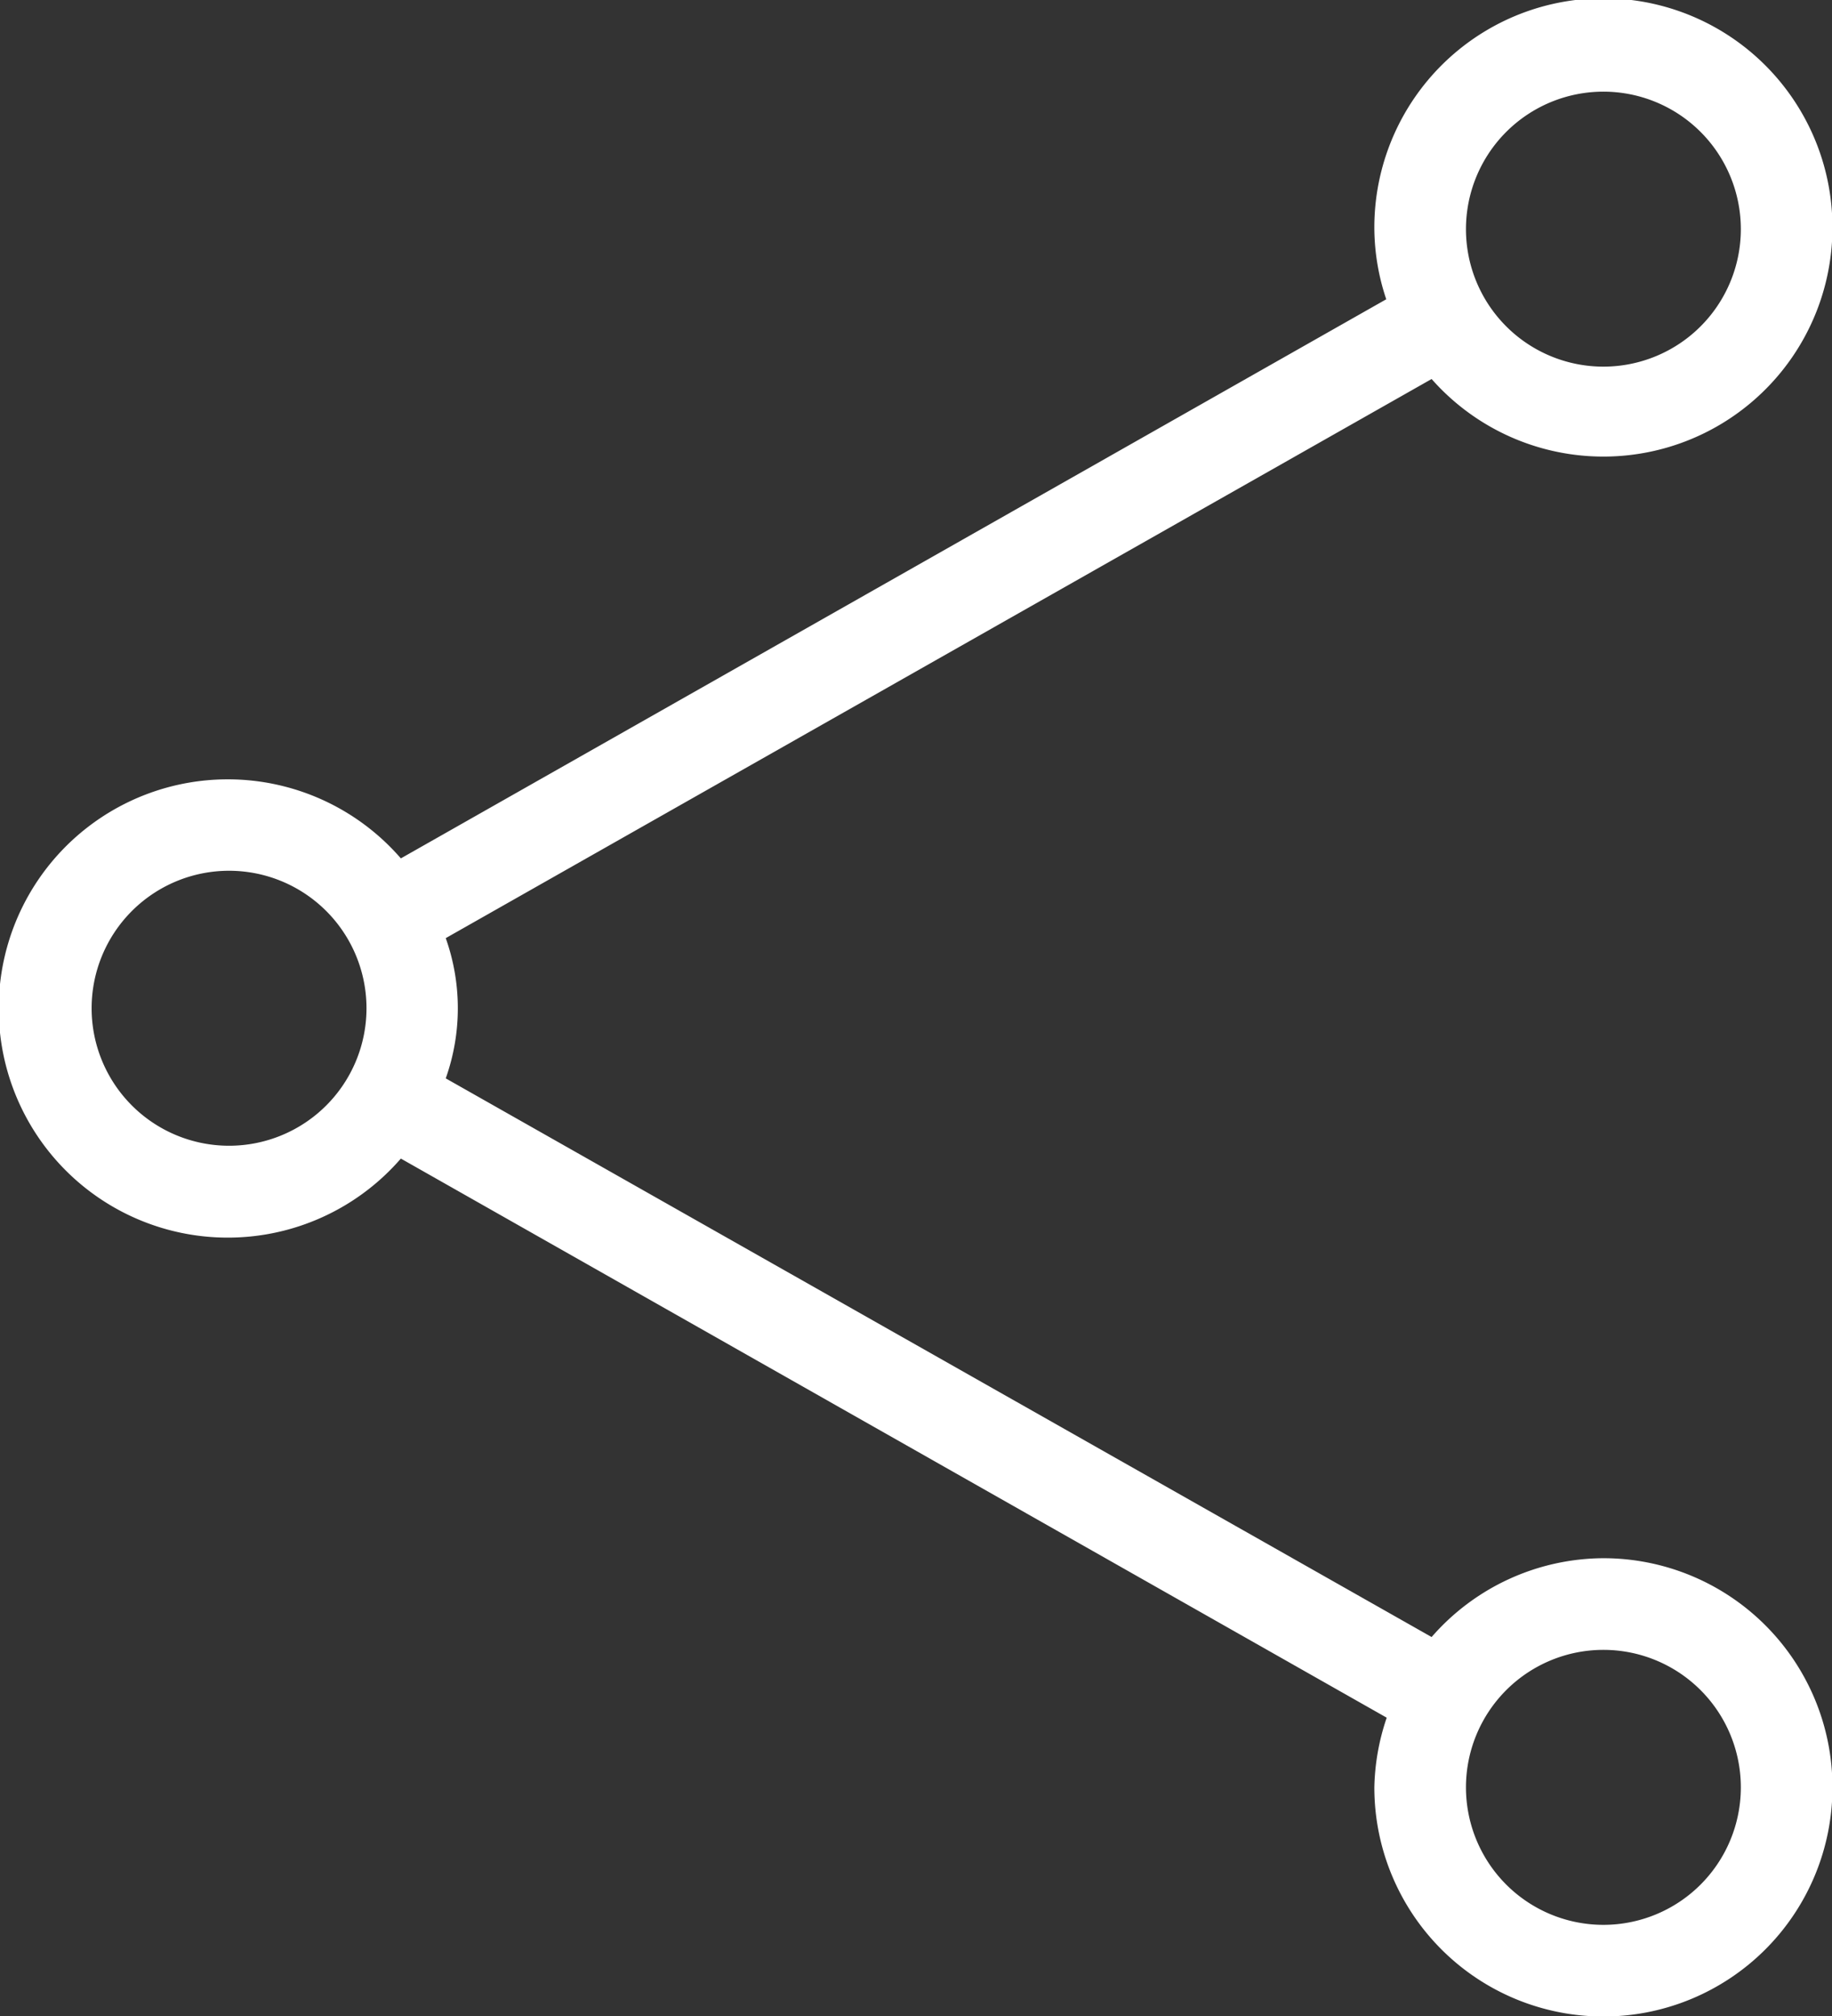
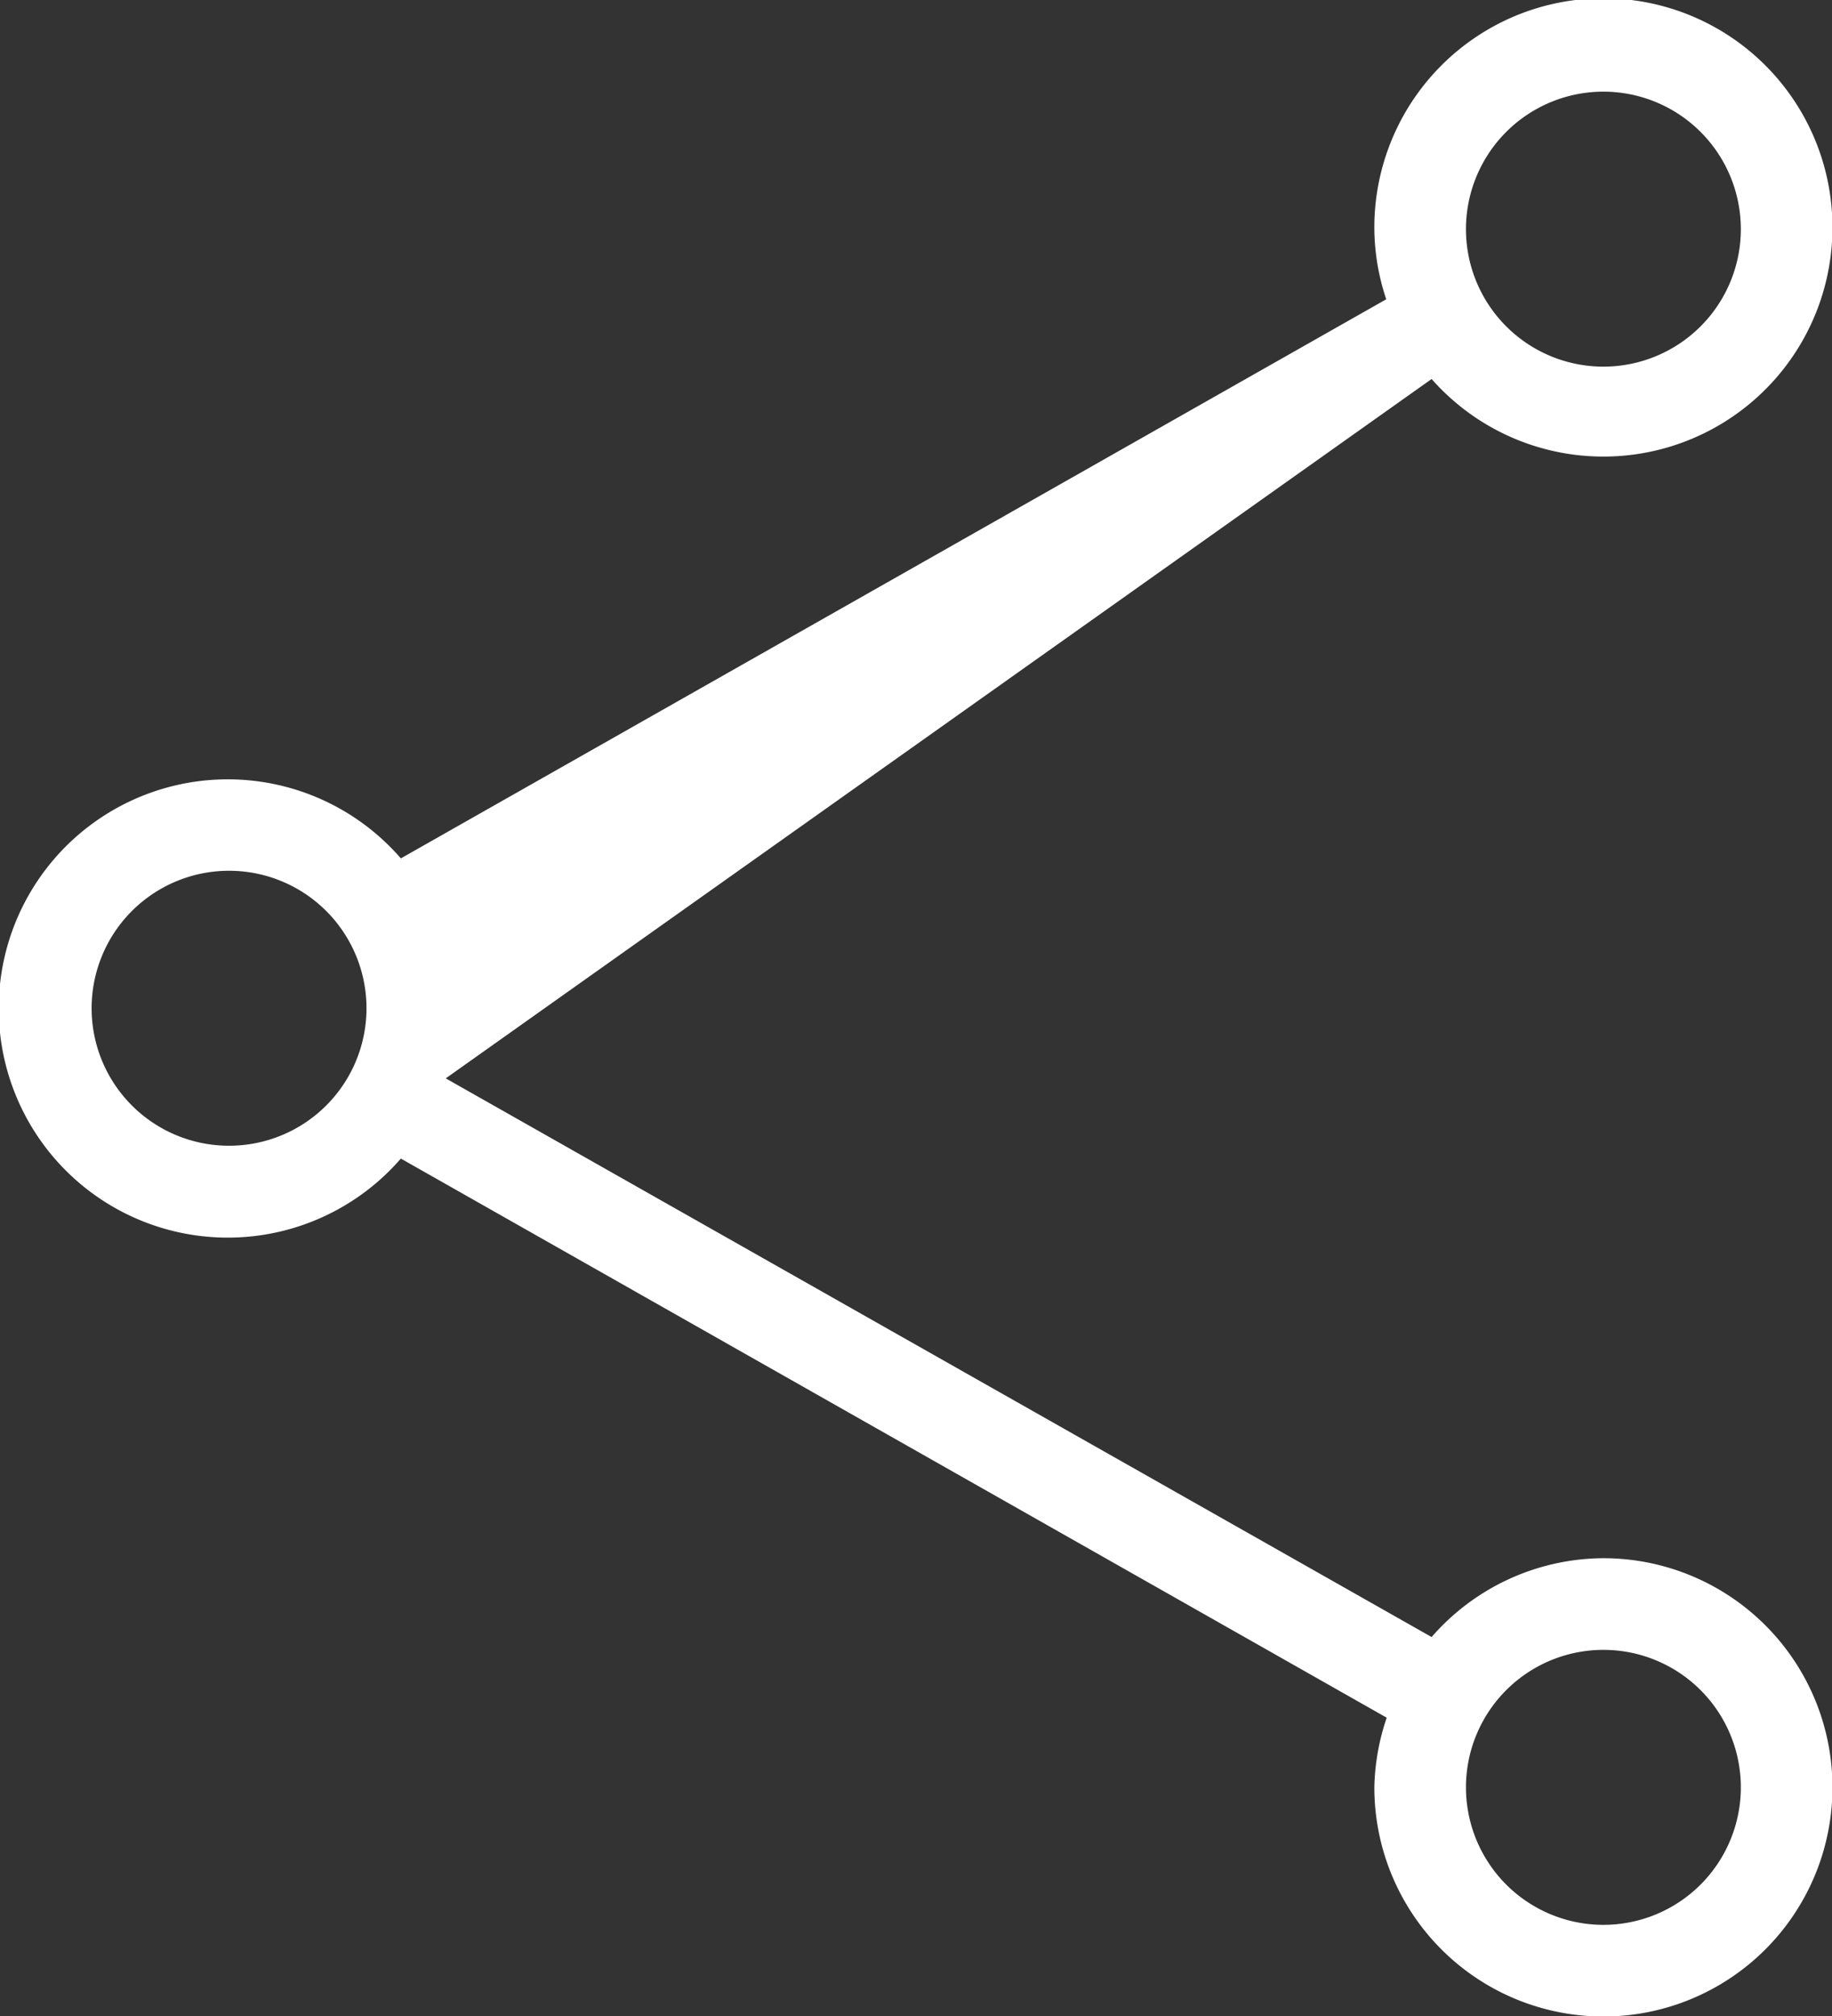
<svg xmlns="http://www.w3.org/2000/svg" width="39.99" height="43.99" viewBox="0 0 39.99 43.99">
  <rect x="0" y="0" width="39.99" height="43.99" fill="#333333" stroke="none" />
  <title>fancyicon_chart2</title>
-   <path d="M37,34a5,5,0,0,0-3.75,1.72L11.73,23.53a4.57,4.57,0,0,0,0-3.06L33.25,8.27A5,5,0,1,0,32,5a4.93,4.93,0,0,0,.26,1.53L10.75,18.73a5,5,0,1,0,0,6.55l21.52,12.2A5,5,0,0,0,32,39a5,5,0,1,0,5-5ZM37,2a3,3,0,1,1-3,3A3,3,0,0,1,37,2ZM7,25a3,3,0,1,1,3-3A3,3,0,0,1,7,25ZM37,42a3,3,0,1,1,3-3A3,3,0,0,1,37,42Z" transform="translate(-2 0)" fill="#ffffff" />
+   <path d="M37,34a5,5,0,0,0-3.75,1.72L11.73,23.53L33.25,8.27A5,5,0,1,0,32,5a4.93,4.93,0,0,0,.26,1.53L10.75,18.73a5,5,0,1,0,0,6.55l21.52,12.2A5,5,0,0,0,32,39a5,5,0,1,0,5-5ZM37,2a3,3,0,1,1-3,3A3,3,0,0,1,37,2ZM7,25a3,3,0,1,1,3-3A3,3,0,0,1,7,25ZM37,42a3,3,0,1,1,3-3A3,3,0,0,1,37,42Z" transform="translate(-2 0)" fill="#ffffff" />
</svg>